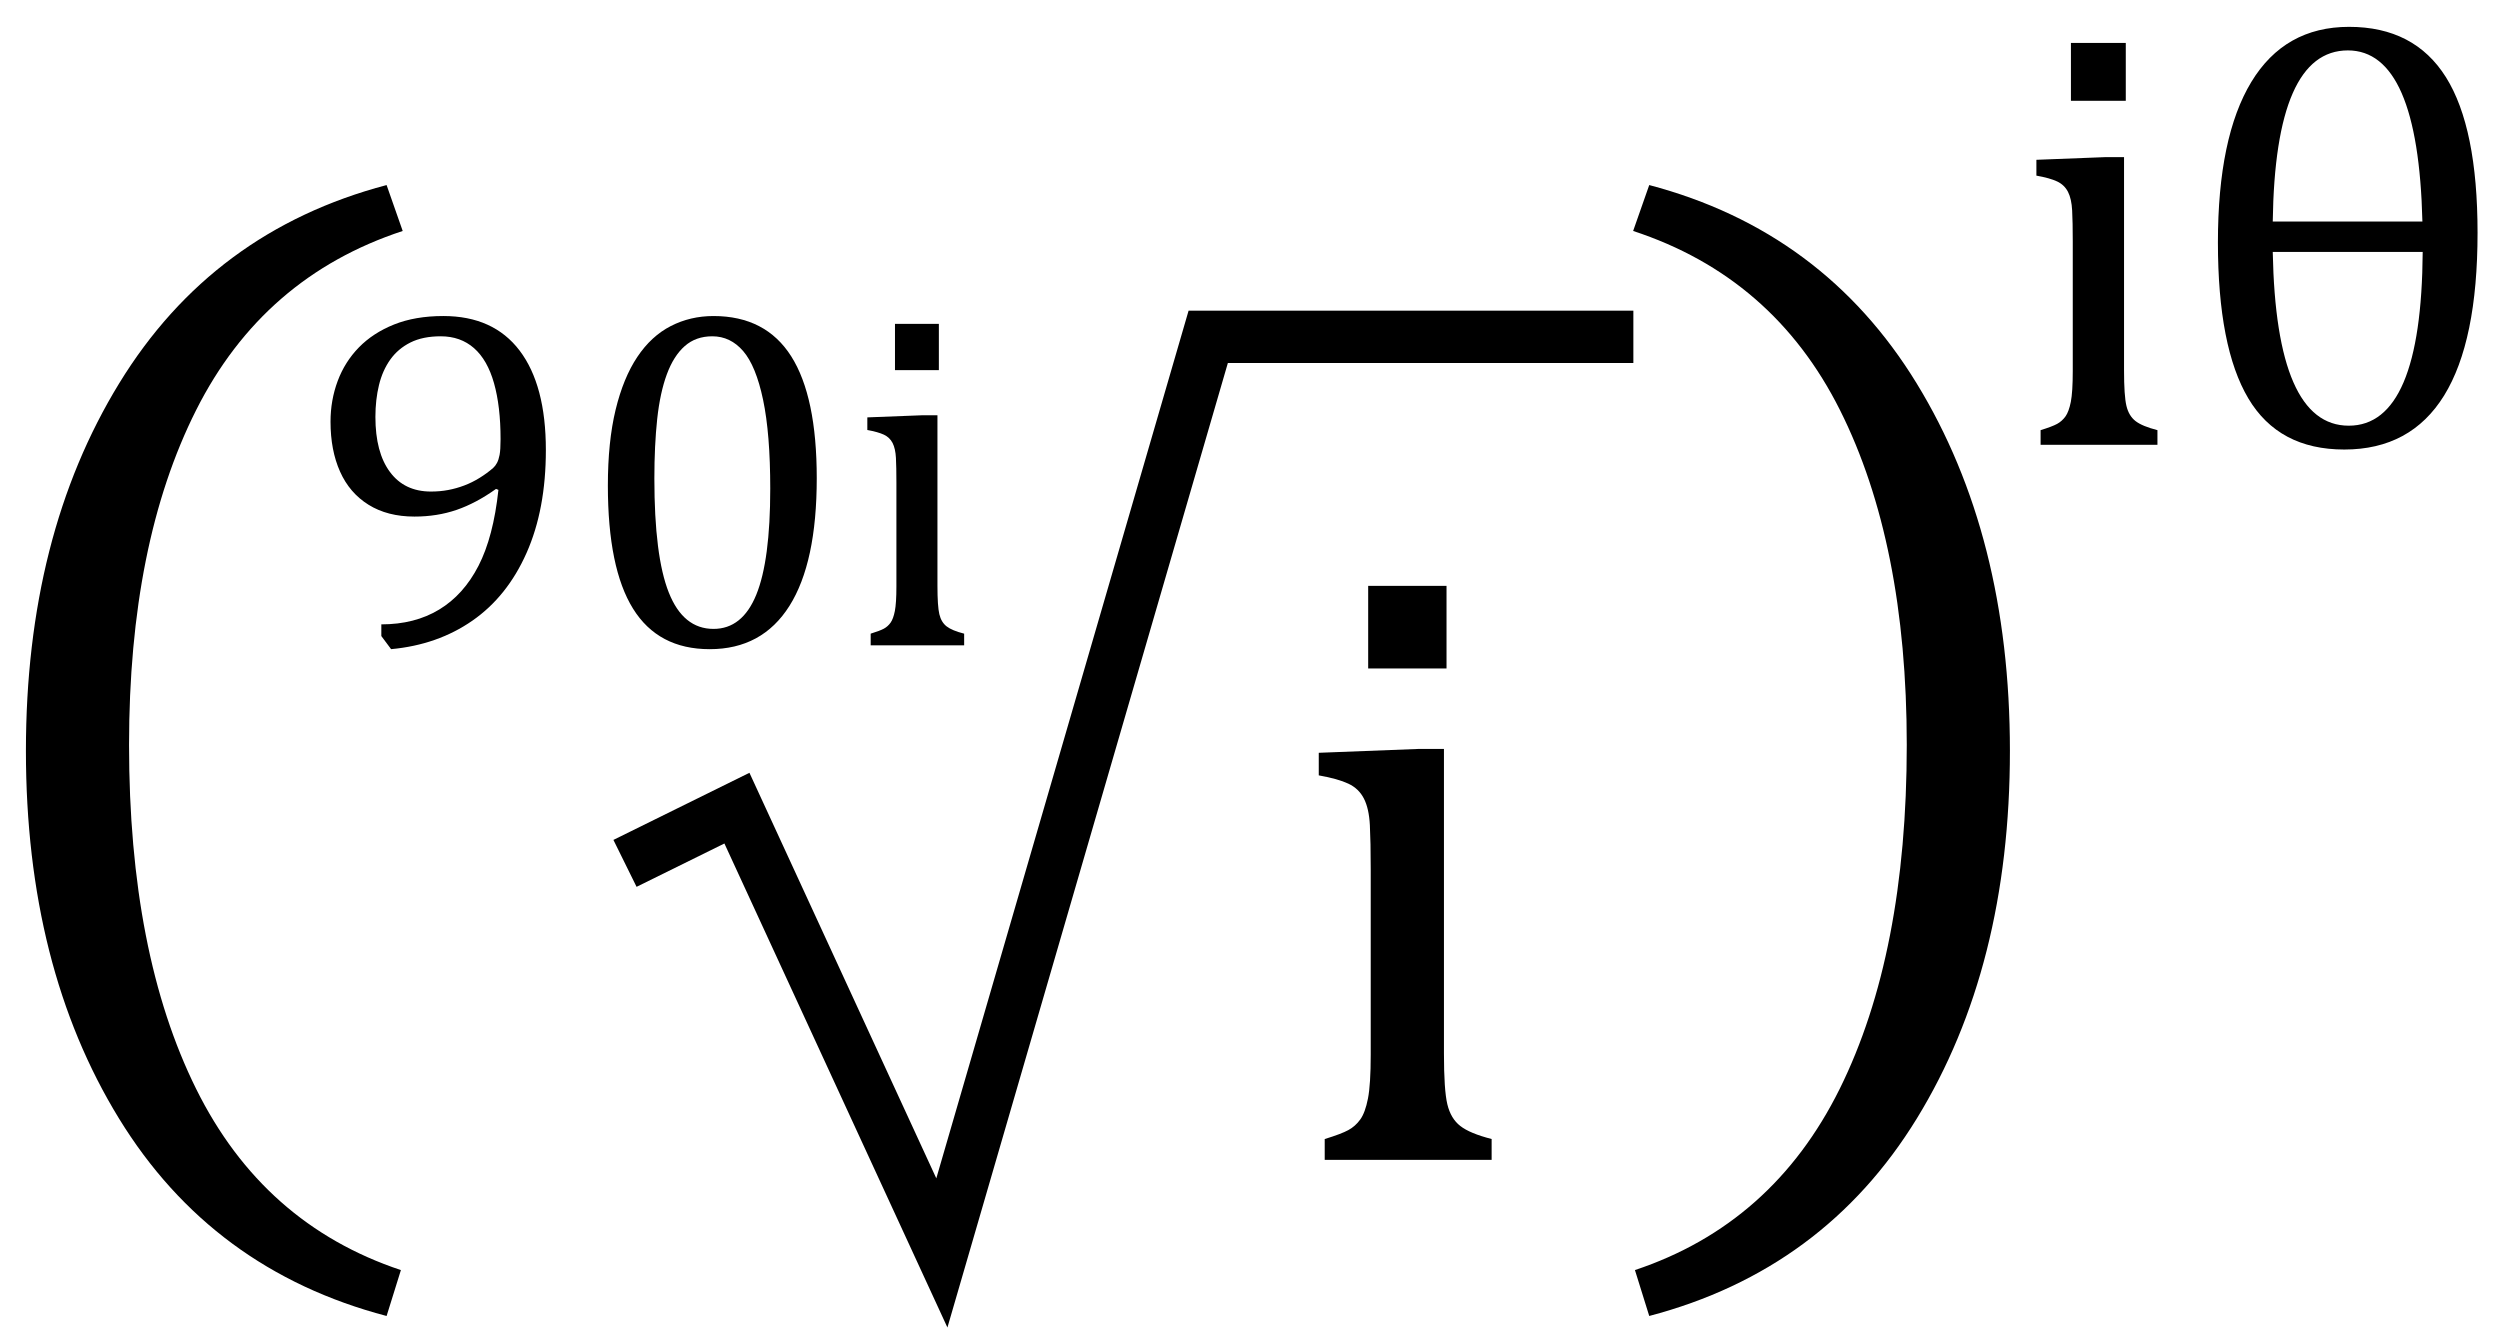
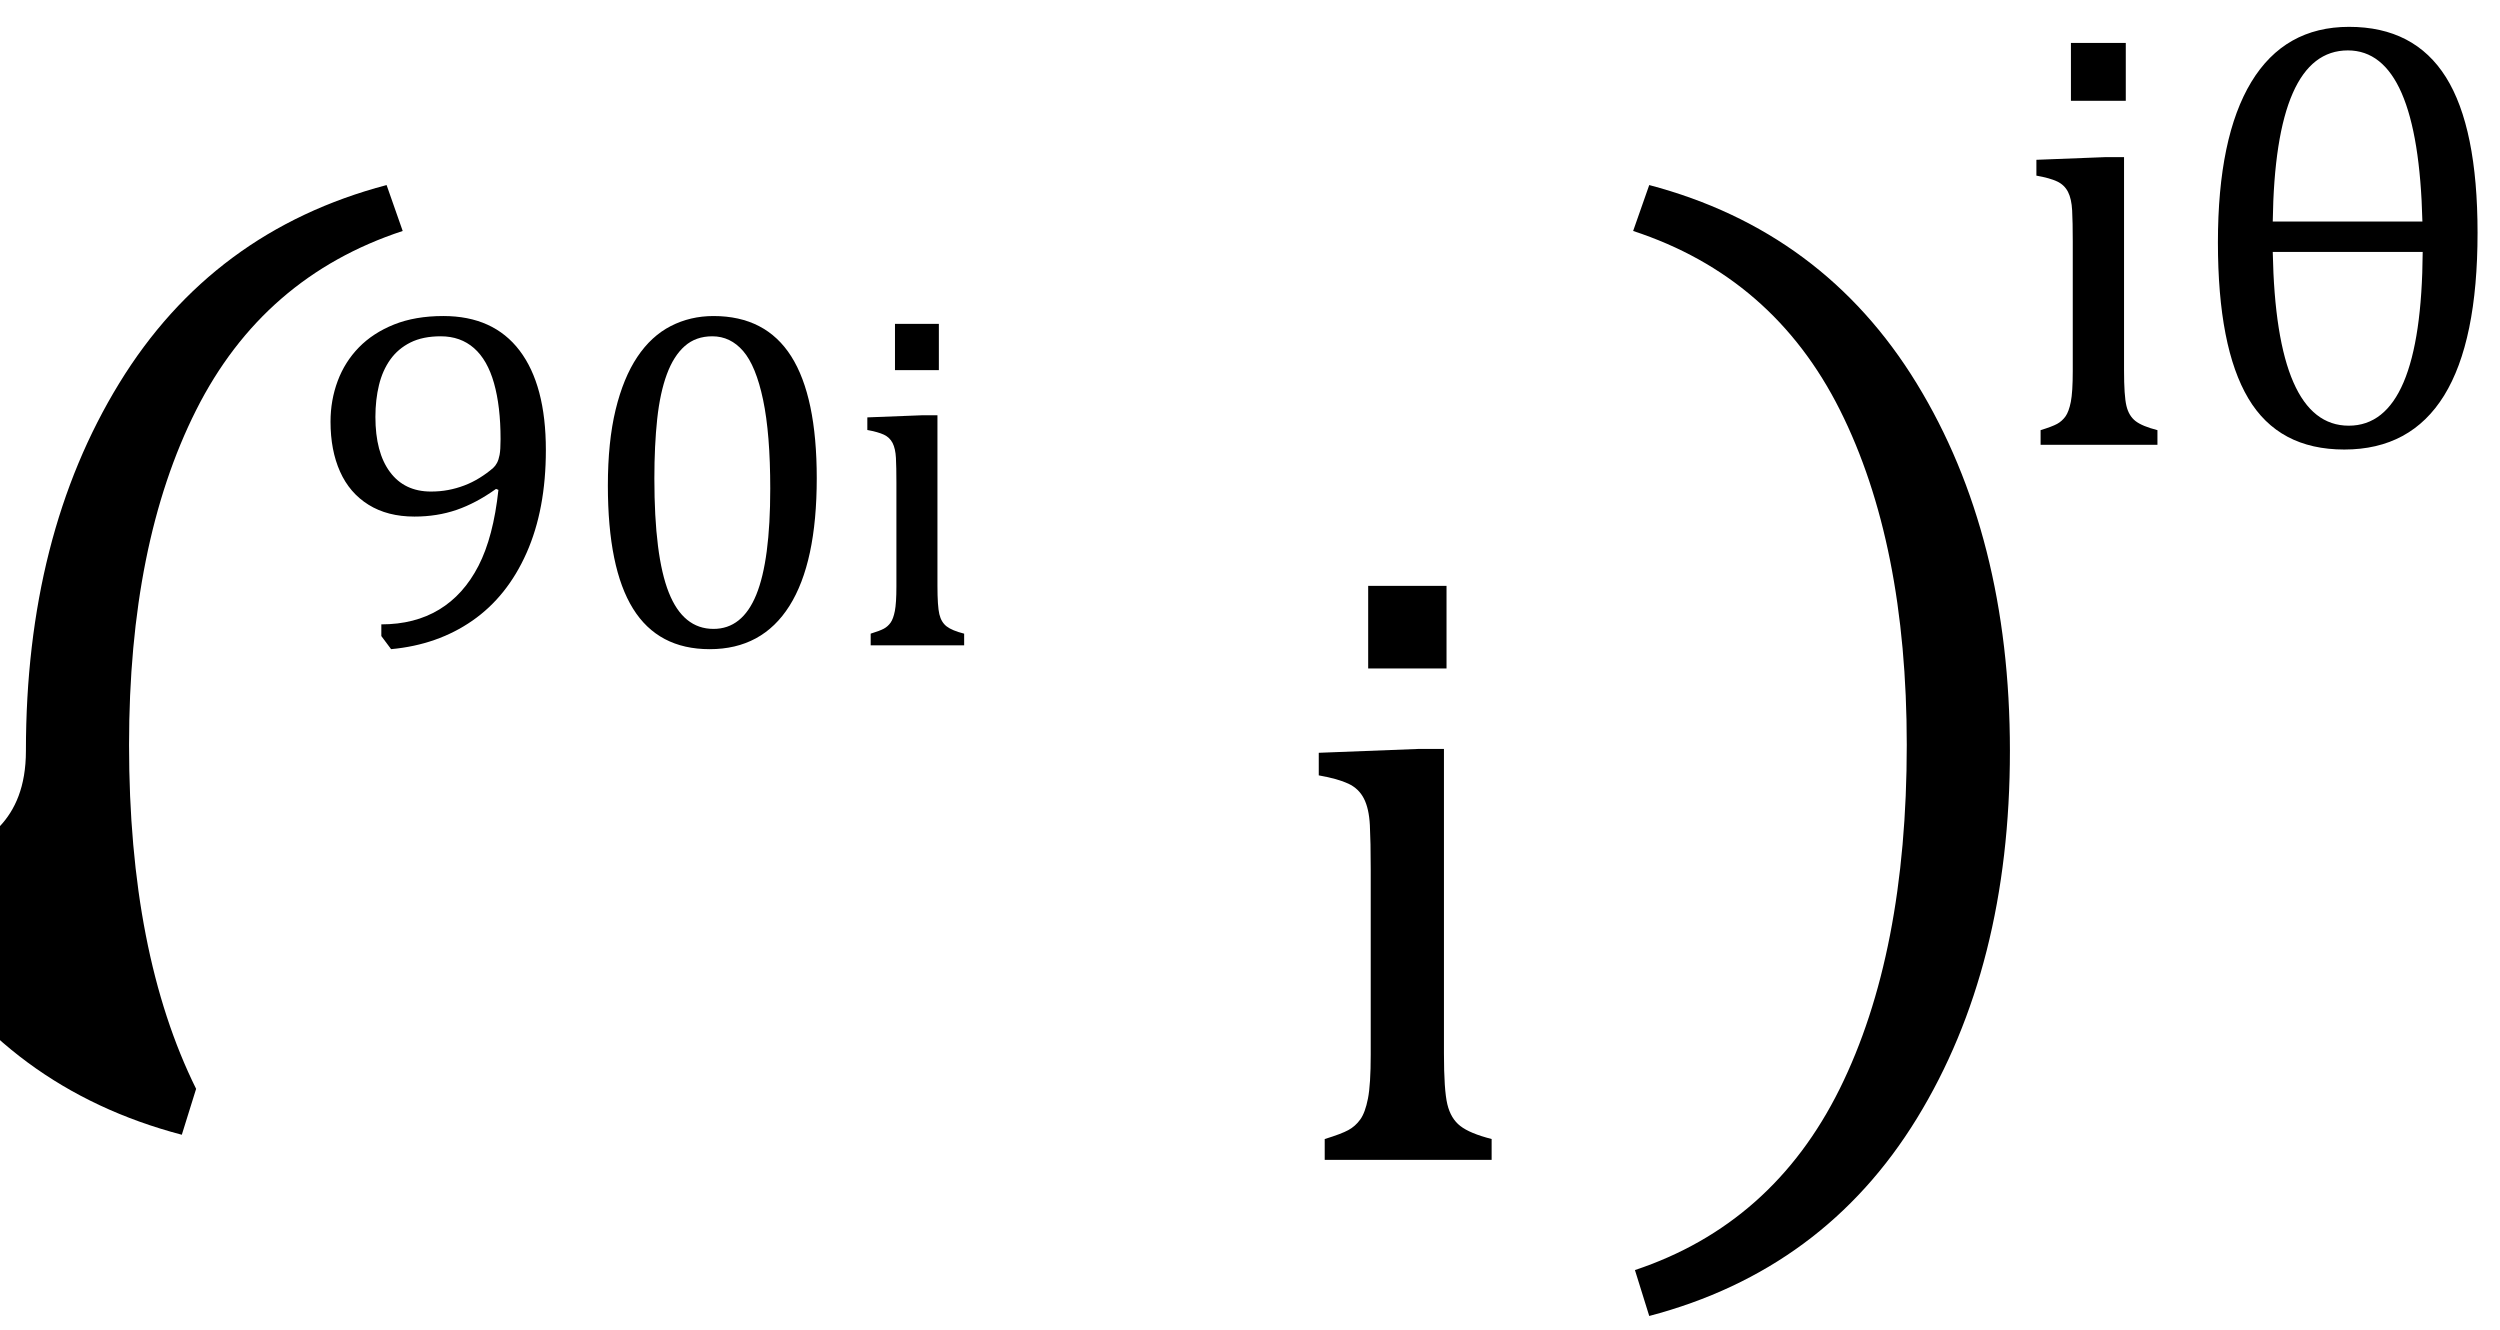
<svg xmlns="http://www.w3.org/2000/svg" version="1.1" id="Layer_1" x="0px" y="0px" width="143.333px" height="76.25px" viewBox="0 0 143.333 76.25" enable-background="new 0 0 143.333 76.25" xml:space="preserve">
-   <polyline fill="none" stroke="#000000" stroke-width="3" stroke-miterlimit="10" points="93.646,19.313 69.271,19.313 54,71.834   42.25,46.333 35.833,49.5 " />
  <g>
    <path d="M21.863,36.467v-0.67c1.276,0,2.381-0.282,3.315-0.848c0.934-0.565,1.686-1.401,2.256-2.509   c0.569-1.107,0.95-2.559,1.142-4.354l-0.137-0.055c-0.766,0.547-1.52,0.948-2.263,1.203c-0.743,0.255-1.547,0.383-2.413,0.383   c-1.03,0-1.907-0.226-2.632-0.677s-1.27-1.084-1.634-1.9c-0.365-0.815-0.547-1.771-0.547-2.864c0-0.82,0.137-1.597,0.41-2.331   c0.273-0.733,0.679-1.376,1.217-1.928c0.538-0.551,1.21-0.989,2.017-1.313c0.807-0.323,1.748-0.485,2.823-0.485   c1.914,0,3.372,0.661,4.375,1.982c1.002,1.322,1.504,3.222,1.504,5.701c0,2.27-0.369,4.236-1.107,5.899   c-0.738,1.664-1.773,2.958-3.104,3.883c-1.331,0.925-2.885,1.47-4.662,1.634L21.863,36.467z M24.707,28.182   c0.346,0,0.677-0.029,0.991-0.089c0.314-0.059,0.622-0.146,0.923-0.26c0.301-0.114,0.595-0.26,0.882-0.438s0.544-0.367,0.772-0.567   c0.082-0.073,0.155-0.168,0.219-0.287c0.063-0.118,0.114-0.273,0.15-0.465c0.036-0.191,0.055-0.492,0.055-0.902   c0-1.249-0.125-2.317-0.376-3.206c-0.251-0.889-0.634-1.559-1.148-2.01c-0.515-0.451-1.151-0.677-1.907-0.677   c-0.684,0-1.263,0.119-1.736,0.355c-0.474,0.237-0.859,0.563-1.155,0.978c-0.296,0.415-0.513,0.902-0.649,1.463   s-0.205,1.169-0.205,1.825c0,1.358,0.278,2.411,0.834,3.158C22.911,27.808,23.695,28.182,24.707,28.182z" />
    <path d="M40.689,37.219c-1.969,0-3.434-0.774-4.396-2.324c-0.962-1.549-1.442-3.901-1.442-7.055c0-1.677,0.148-3.126,0.444-4.348   c0.296-1.221,0.711-2.23,1.244-3.028c0.533-0.797,1.173-1.388,1.921-1.771c0.747-0.383,1.563-0.574,2.447-0.574   c1.996,0,3.481,0.771,4.457,2.311c0.975,1.541,1.463,3.869,1.463,6.986c0,3.227-0.522,5.667-1.565,7.321   C44.218,36.392,42.694,37.219,40.689,37.219z M37.517,27.43c0,2.972,0.275,5.152,0.827,6.542c0.551,1.39,1.406,2.085,2.563,2.085   c1.103,0,1.921-0.654,2.454-1.962c0.533-1.308,0.8-3.333,0.8-6.077c0-2.096-0.137-3.794-0.41-5.093s-0.654-2.23-1.142-2.796   c-0.488-0.565-1.078-0.848-1.771-0.848c-0.629,0-1.155,0.187-1.579,0.561c-0.424,0.374-0.766,0.912-1.025,1.613   c-0.26,0.702-0.444,1.557-0.554,2.563C37.572,25.026,37.517,26.163,37.517,27.43z" />
    <path d="M49.917,36.33c0.355-0.109,0.608-0.205,0.759-0.287s0.278-0.196,0.383-0.342c0.104-0.146,0.187-0.369,0.246-0.67   c0.059-0.301,0.089-0.77,0.089-1.408v-5.961c0-0.583-0.009-1.053-0.027-1.408c-0.019-0.355-0.082-0.64-0.191-0.854   c-0.109-0.214-0.276-0.374-0.499-0.479c-0.224-0.104-0.54-0.193-0.95-0.267V23.93l3.186-0.123h0.834v9.775   c0,0.784,0.036,1.329,0.109,1.634c0.073,0.306,0.212,0.538,0.417,0.697c0.205,0.16,0.54,0.299,1.005,0.417V37h-5.359V36.33z    M53.828,18.57v2.652h-2.516V18.57H53.828z" />
  </g>
  <g>
    <path d="M75.952,65.304c0.635-0.195,1.087-0.366,1.354-0.513c0.27-0.146,0.497-0.35,0.684-0.61   c0.188-0.261,0.334-0.659,0.439-1.196c0.106-0.537,0.159-1.375,0.159-2.515V49.825c0-1.042-0.017-1.88-0.049-2.515   c-0.033-0.635-0.146-1.143-0.342-1.526c-0.195-0.382-0.492-0.667-0.892-0.854c-0.398-0.187-0.964-0.346-1.696-0.476V43.16   l5.688-0.22h1.489v17.456c0,1.4,0.064,2.373,0.195,2.918c0.13,0.545,0.378,0.96,0.745,1.244c0.365,0.285,0.964,0.533,1.794,0.745   V66.5h-9.57V65.304z M82.934,33.59v4.736h-4.492V33.59H82.934z" />
  </g>
  <g>
    <path d="M116.992,24.663c0.443-0.137,0.76-0.256,0.948-0.359c0.188-0.103,0.347-0.245,0.479-0.427   c0.131-0.182,0.233-0.461,0.308-0.837c0.073-0.376,0.111-0.962,0.111-1.76v-7.451c0-0.729-0.012-1.316-0.035-1.76   c-0.022-0.444-0.102-0.8-0.238-1.068c-0.137-0.267-0.346-0.467-0.624-0.598c-0.279-0.131-0.675-0.242-1.188-0.333V9.162   l3.982-0.154h1.043v12.219c0,0.98,0.045,1.661,0.137,2.042c0.091,0.382,0.265,0.673,0.521,0.872   c0.257,0.199,0.675,0.373,1.257,0.521V25.5h-6.699V24.663z M121.878,2.463v3.315h-3.145V2.463H121.878z" />
    <path d="M134.406,25.773c-2.506,0-4.34-0.977-5.502-2.931s-1.744-4.936-1.744-8.947c0-4.021,0.639-7.086,1.914-9.194   c1.276-2.107,3.145-3.162,5.605-3.162c2.496,0,4.347,0.963,5.555,2.888c1.207,1.926,1.812,4.899,1.812,8.921   c0,4.147-0.639,7.254-1.914,9.323C138.855,24.739,136.947,25.773,134.406,25.773z M130.304,12.7h8.58   c-0.16-6.54-1.584-9.81-4.273-9.81C131.832,2.89,130.396,6.16,130.304,12.7z M138.901,14.443h-8.597   c0.126,6.643,1.578,9.963,4.358,9.963C137.442,24.406,138.855,21.085,138.901,14.443z" />
  </g>
  <g>
-     <path d="M7.399,42.705c0,7.976,1.282,14.549,3.845,19.722s6.477,8.636,11.741,10.391l-0.82,2.632   c-6.677-1.755-11.792-5.531-15.347-11.33S1.486,51.296,1.486,43.047c0-8.226,1.783-15.25,5.349-21.072   c3.566-5.822,8.676-9.61,15.33-11.365l0.923,2.632c-5.332,1.755-9.28,5.178-11.843,10.271S7.399,35.003,7.399,42.705z" />
+     <path d="M7.399,42.705c0,7.976,1.282,14.549,3.845,19.722l-0.82,2.632   c-6.677-1.755-11.792-5.531-15.347-11.33S1.486,51.296,1.486,43.047c0-8.226,1.783-15.25,5.349-21.072   c3.566-5.822,8.676-9.61,15.33-11.365l0.923,2.632c-5.332,1.755-9.28,5.178-11.843,10.271S7.399,35.003,7.399,42.705z" />
  </g>
  <g>
    <path d="M109.321,42.705c0-7.702-1.276-14.099-3.828-19.192c-2.553-5.093-6.506-8.516-11.86-10.271l0.923-2.632   c6.653,1.755,11.763,5.543,15.329,11.365c3.566,5.822,5.35,12.846,5.35,21.072c0,8.249-1.777,15.273-5.332,21.072   s-8.671,9.575-15.347,11.33l-0.82-2.632c5.264-1.755,9.177-5.218,11.741-10.391C108.039,57.254,109.321,50.681,109.321,42.705z" />
  </g>
</svg>